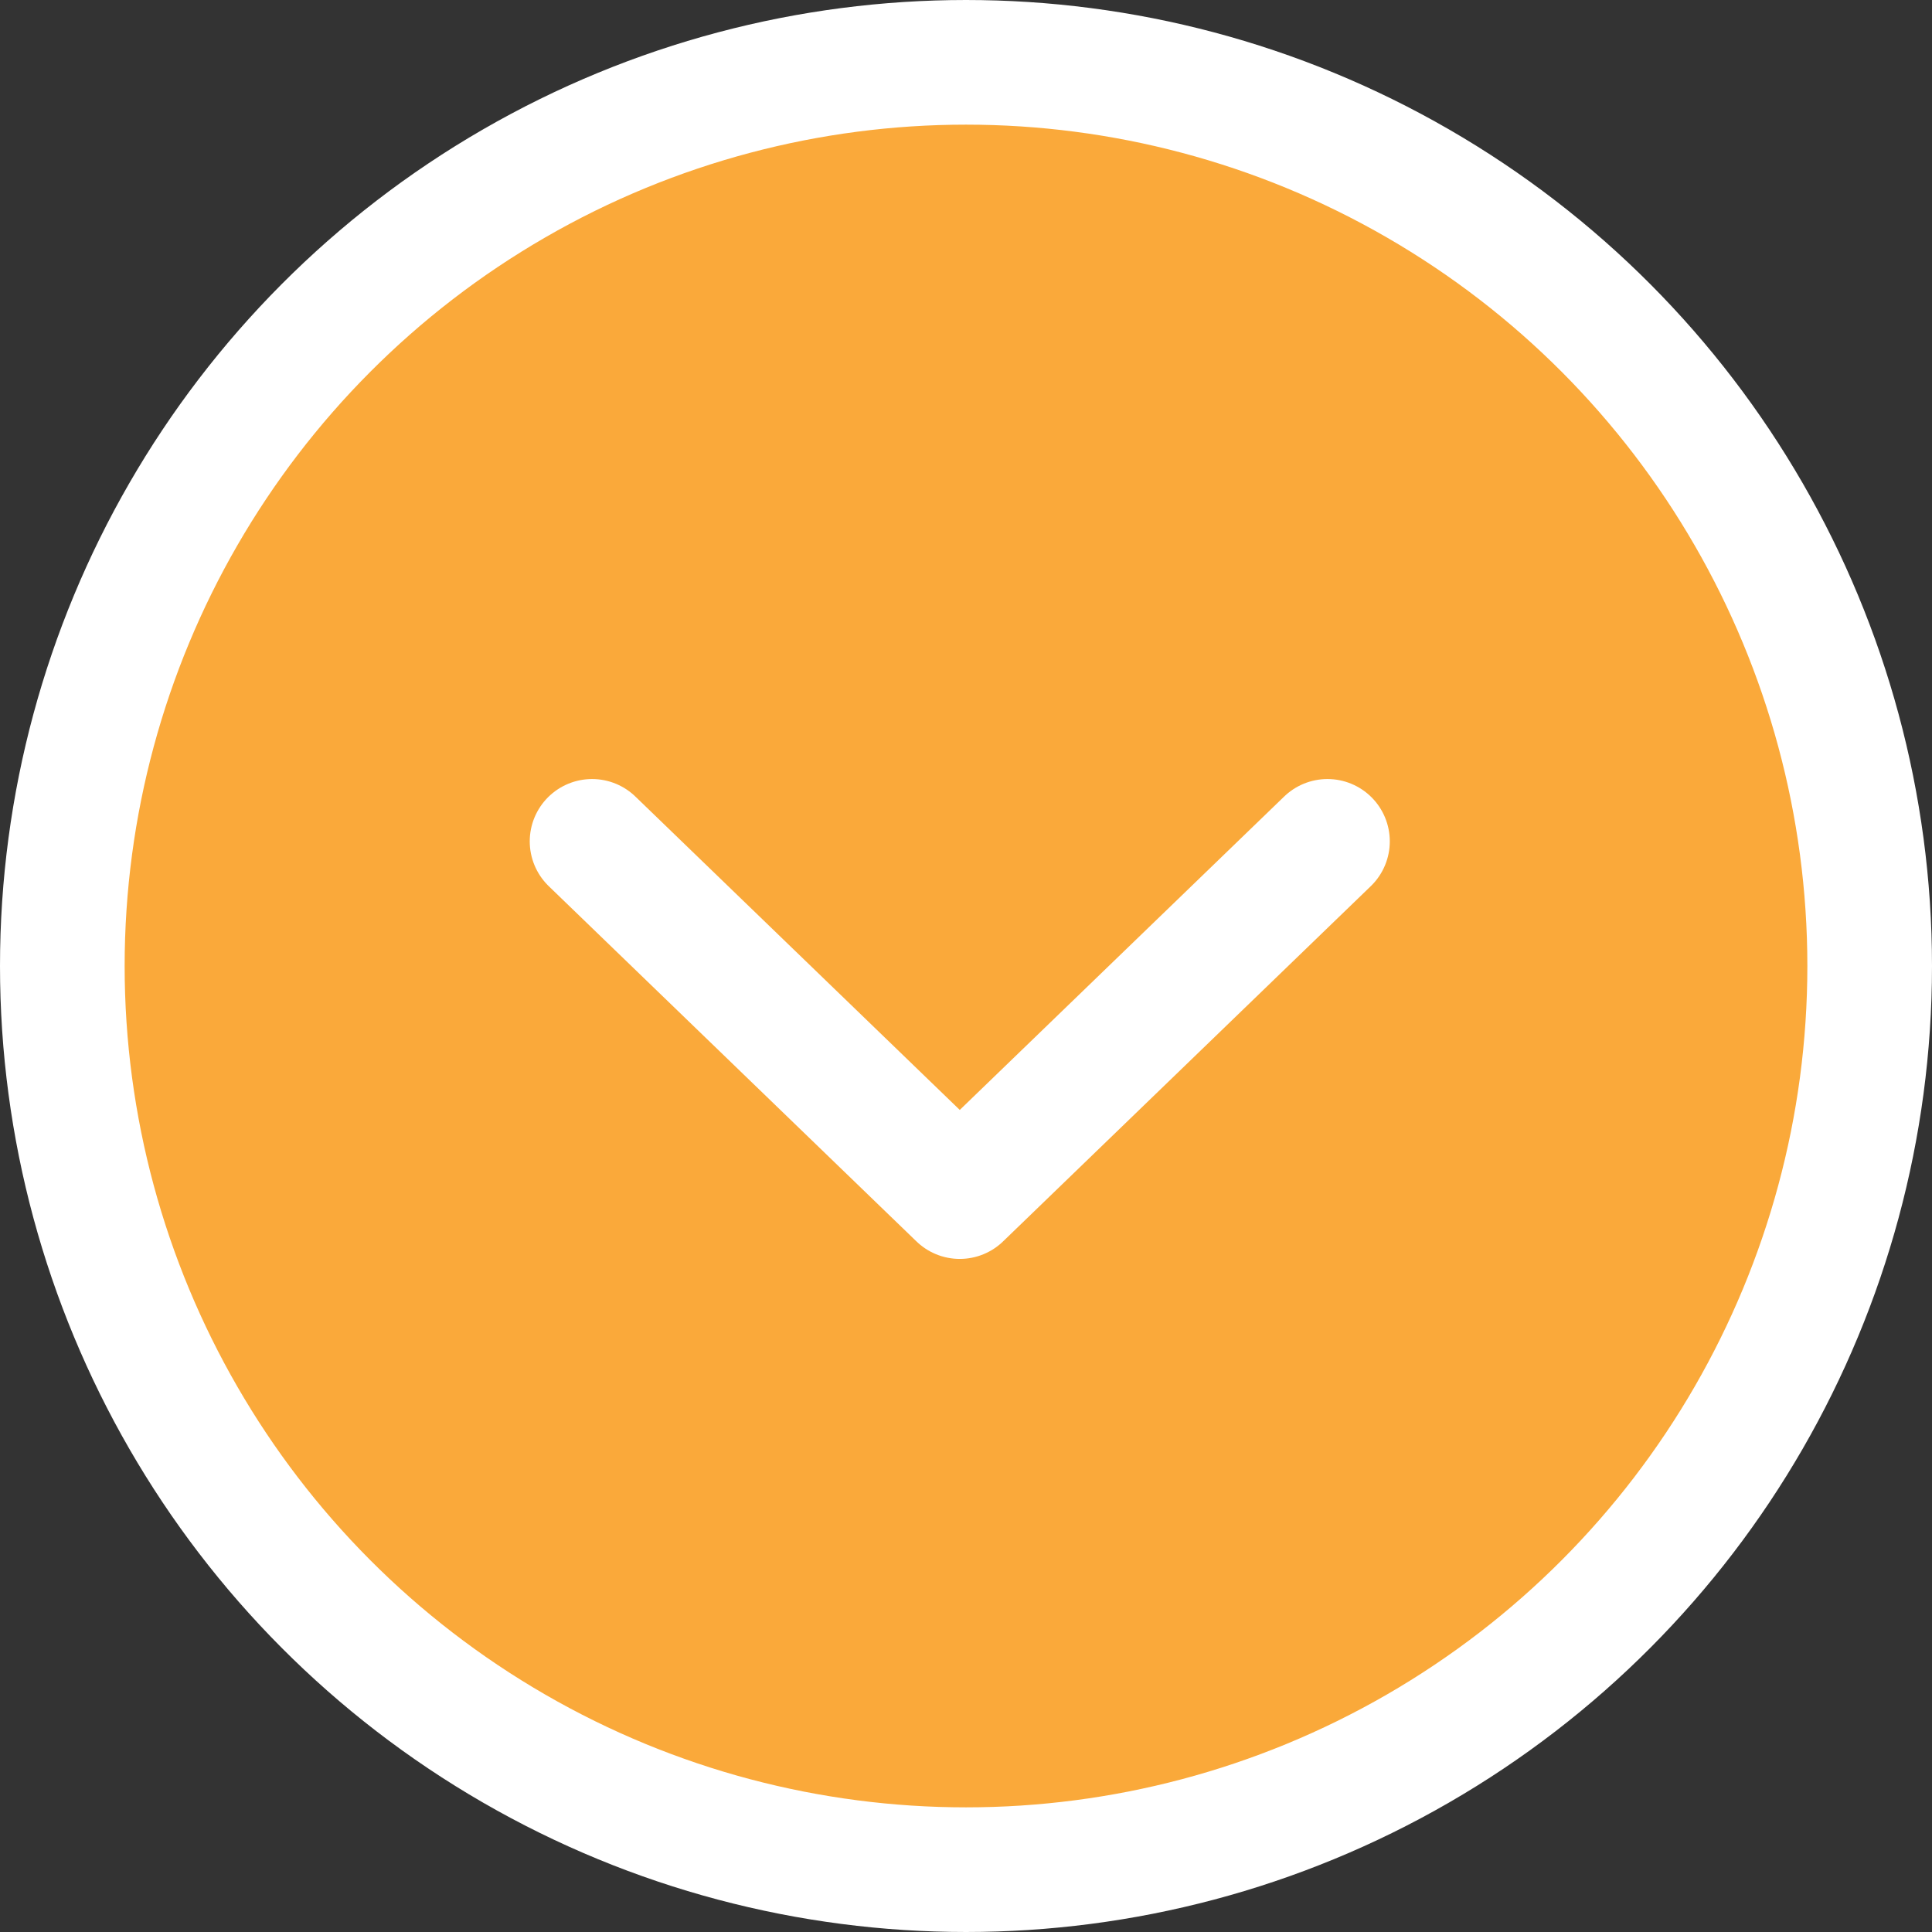
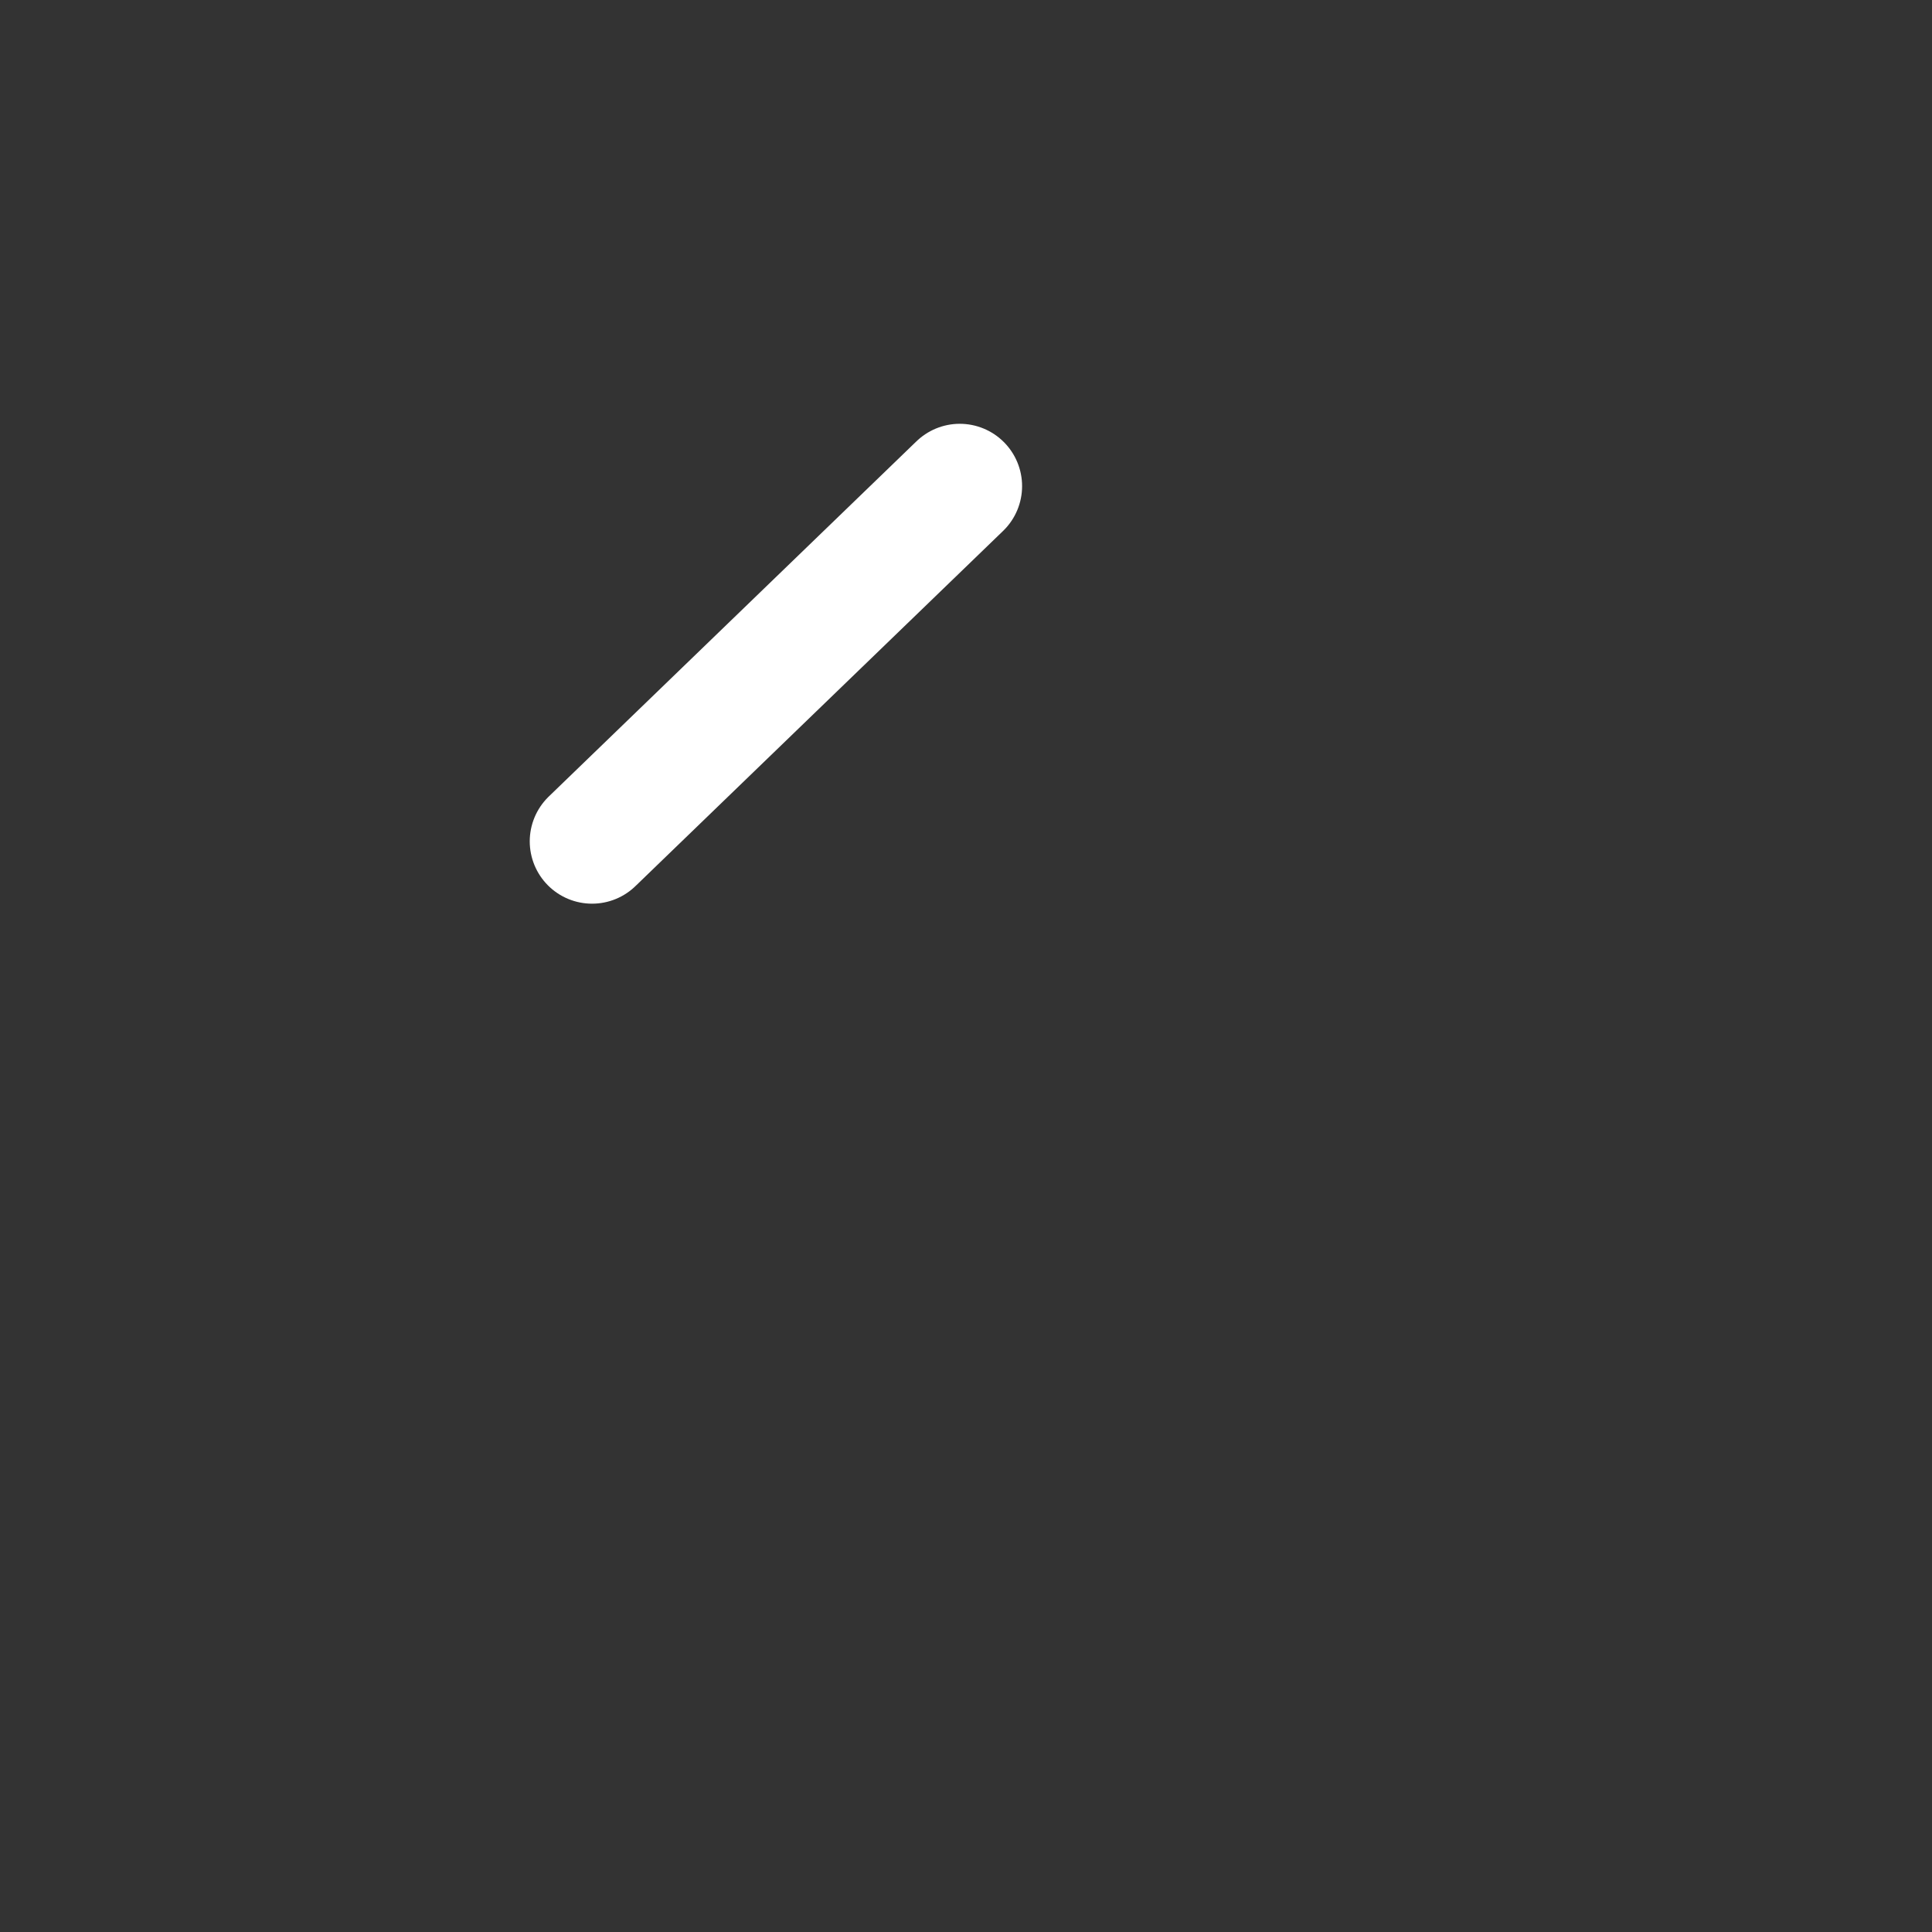
<svg xmlns="http://www.w3.org/2000/svg" version="1.1" id="グループ_813" x="0px" y="0px" viewBox="0 0 31 31" style="enable-background:new 0 0 31 31;" xml:space="preserve">
  <rect x="0" y="0" width="31" height="31" fill="#333333" stroke="none" />
  <style type="text/css">
	.st0{fill:#FAA93A;}
	.st1{fill:none;stroke:#FFFFFF;stroke-width:2;}
	.st2{fill:none;stroke:#FFFFFF;stroke-width:2;stroke-linecap:round;stroke-linejoin:round;}
</style>
  <g id="楕円形_33">
-     <circle class="st0" cx="15.5" cy="15.5" r="14.5" />
-     <circle class="st1" cx="15.5" cy="15.5" r="14.5" />
-   </g>
-   <path id="パス_964" class="st2" d="M9.5,13.5l5.9,5.7l5.9-5.7" />
+     </g>
+   <path id="パス_964" class="st2" d="M9.5,13.5l5.9-5.7" />
</svg>